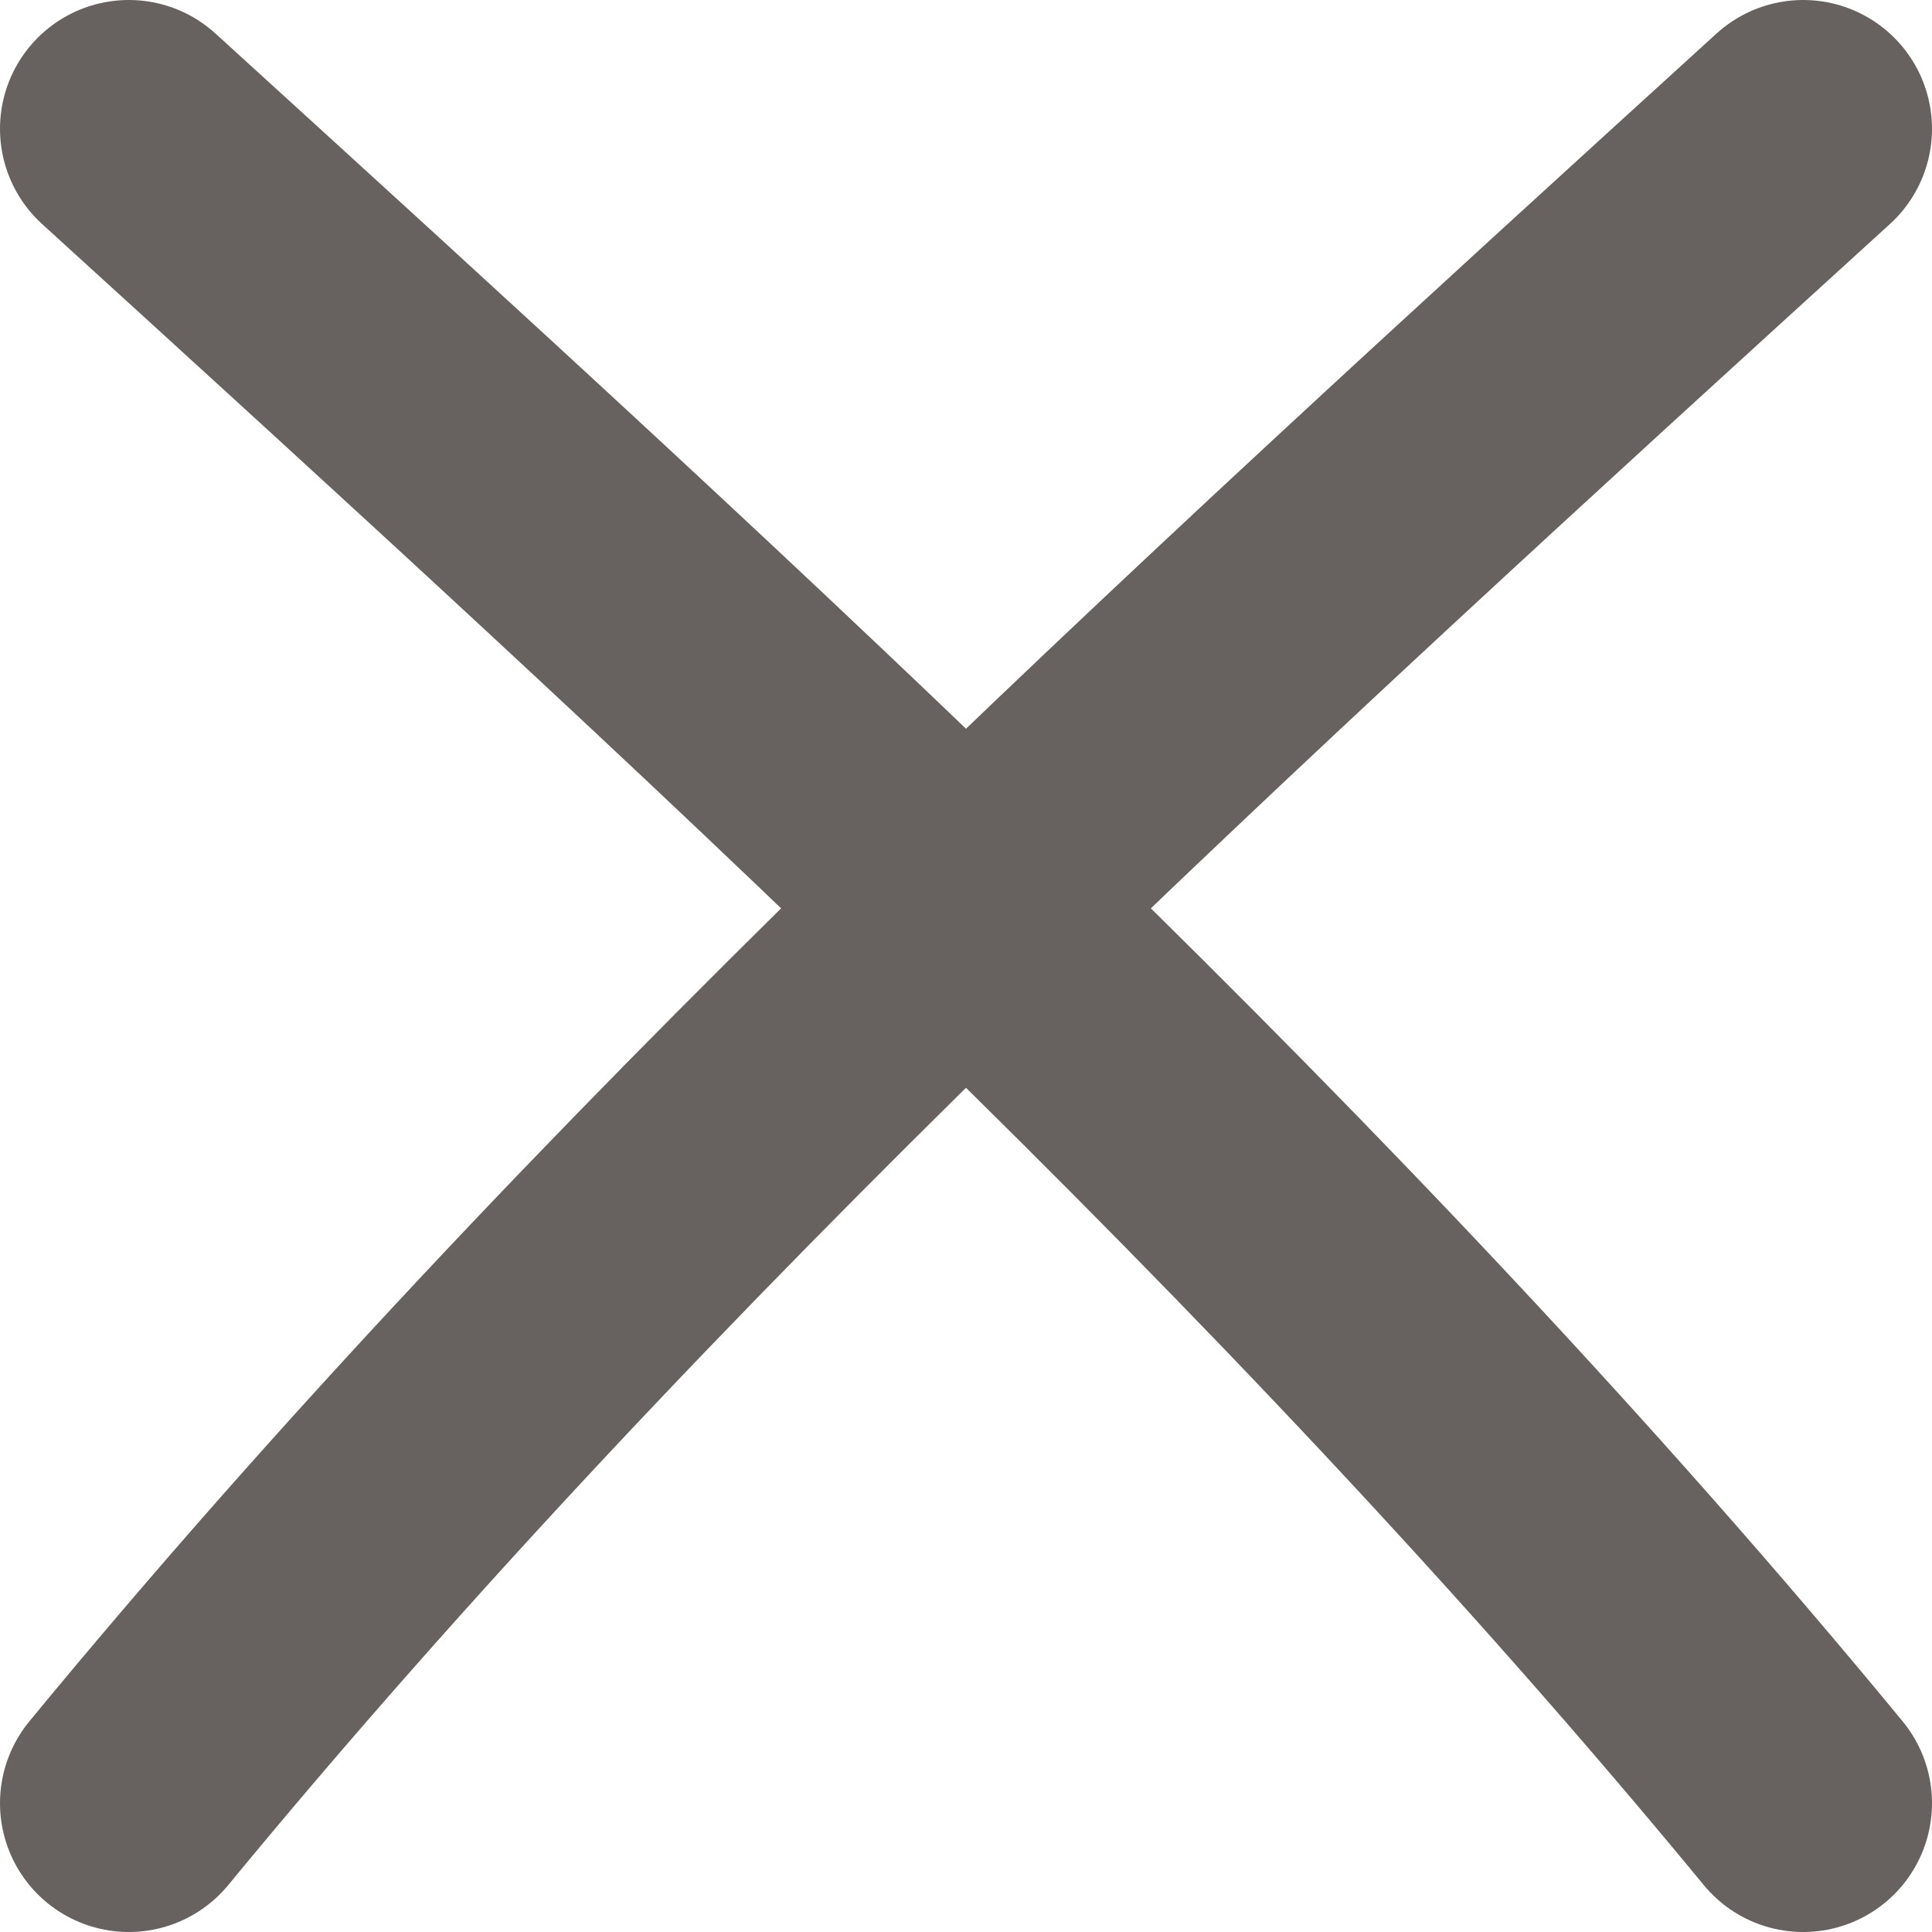
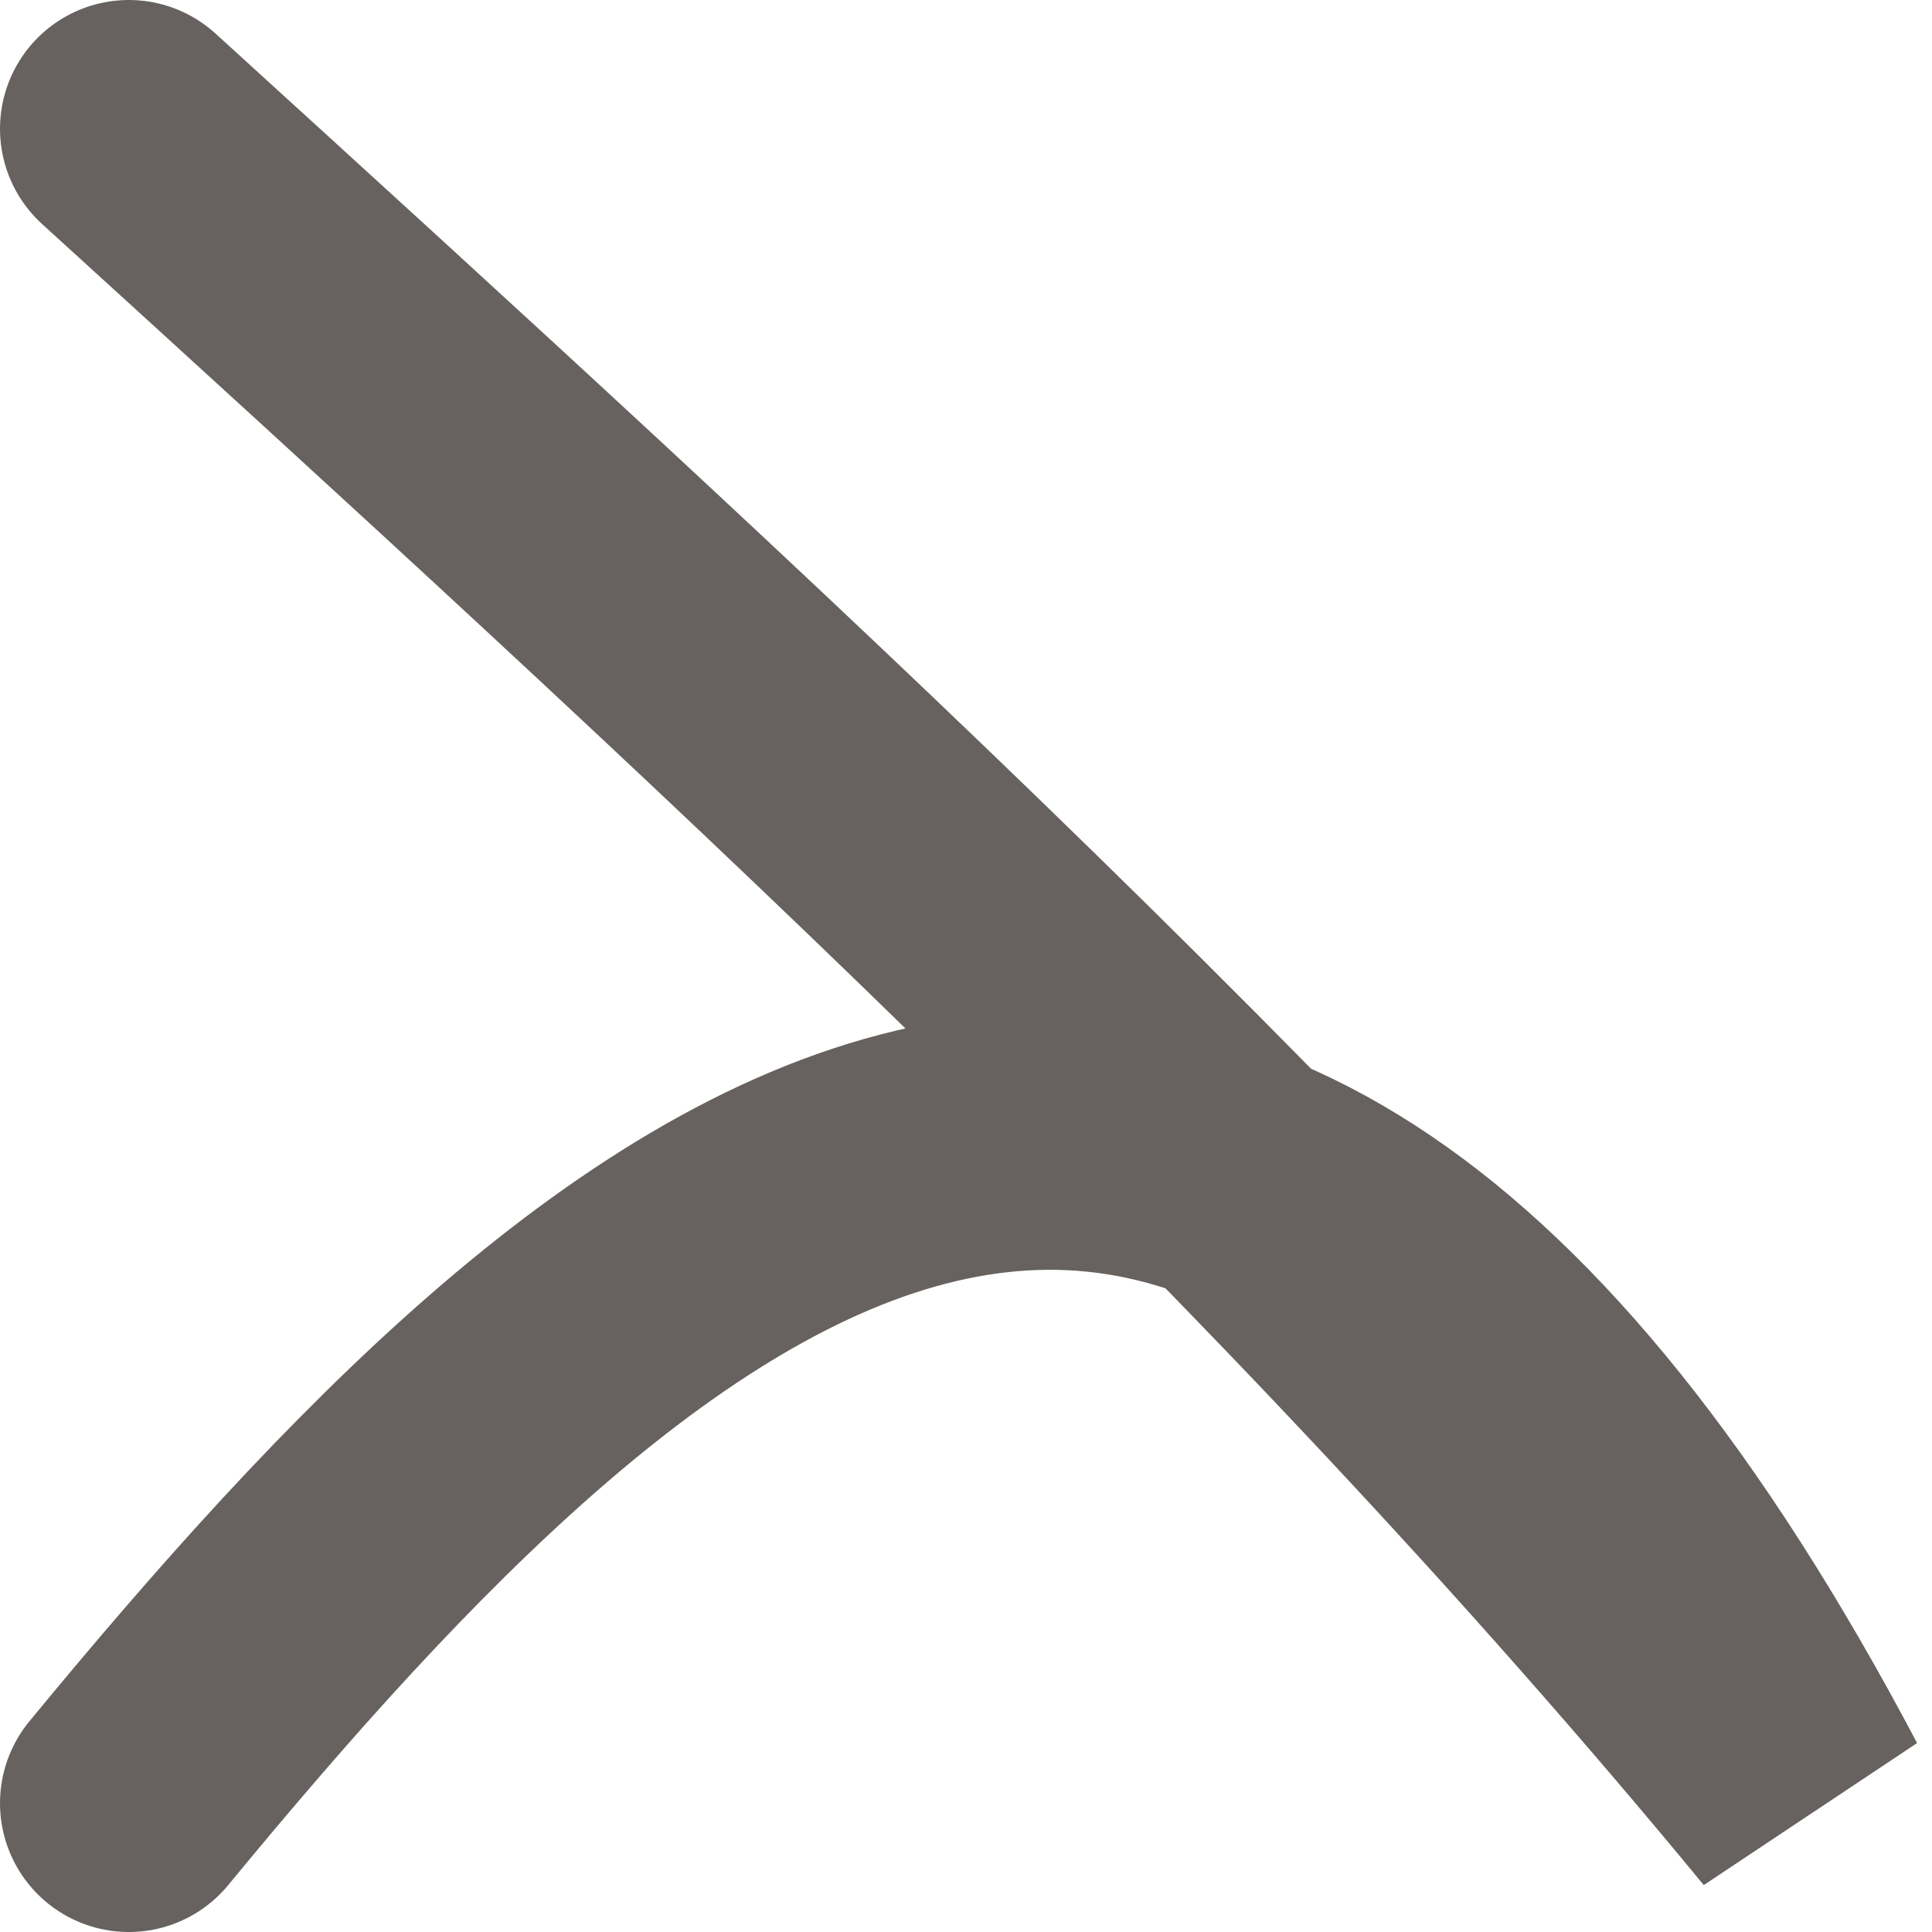
<svg xmlns="http://www.w3.org/2000/svg" width="15" height="15" viewBox="0 0 15 15" fill="none">
-   <path d="M1 1C5.635 5.221 10.193 9.377 14 14M14 1C9.365 5.221 4.807 9.377 1 14" stroke="#67625F" stroke-width="2" stroke-linecap="round" />
+   <path d="M1 1C5.635 5.221 10.193 9.377 14 14C9.365 5.221 4.807 9.377 1 14" stroke="#67625F" stroke-width="2" stroke-linecap="round" />
</svg>